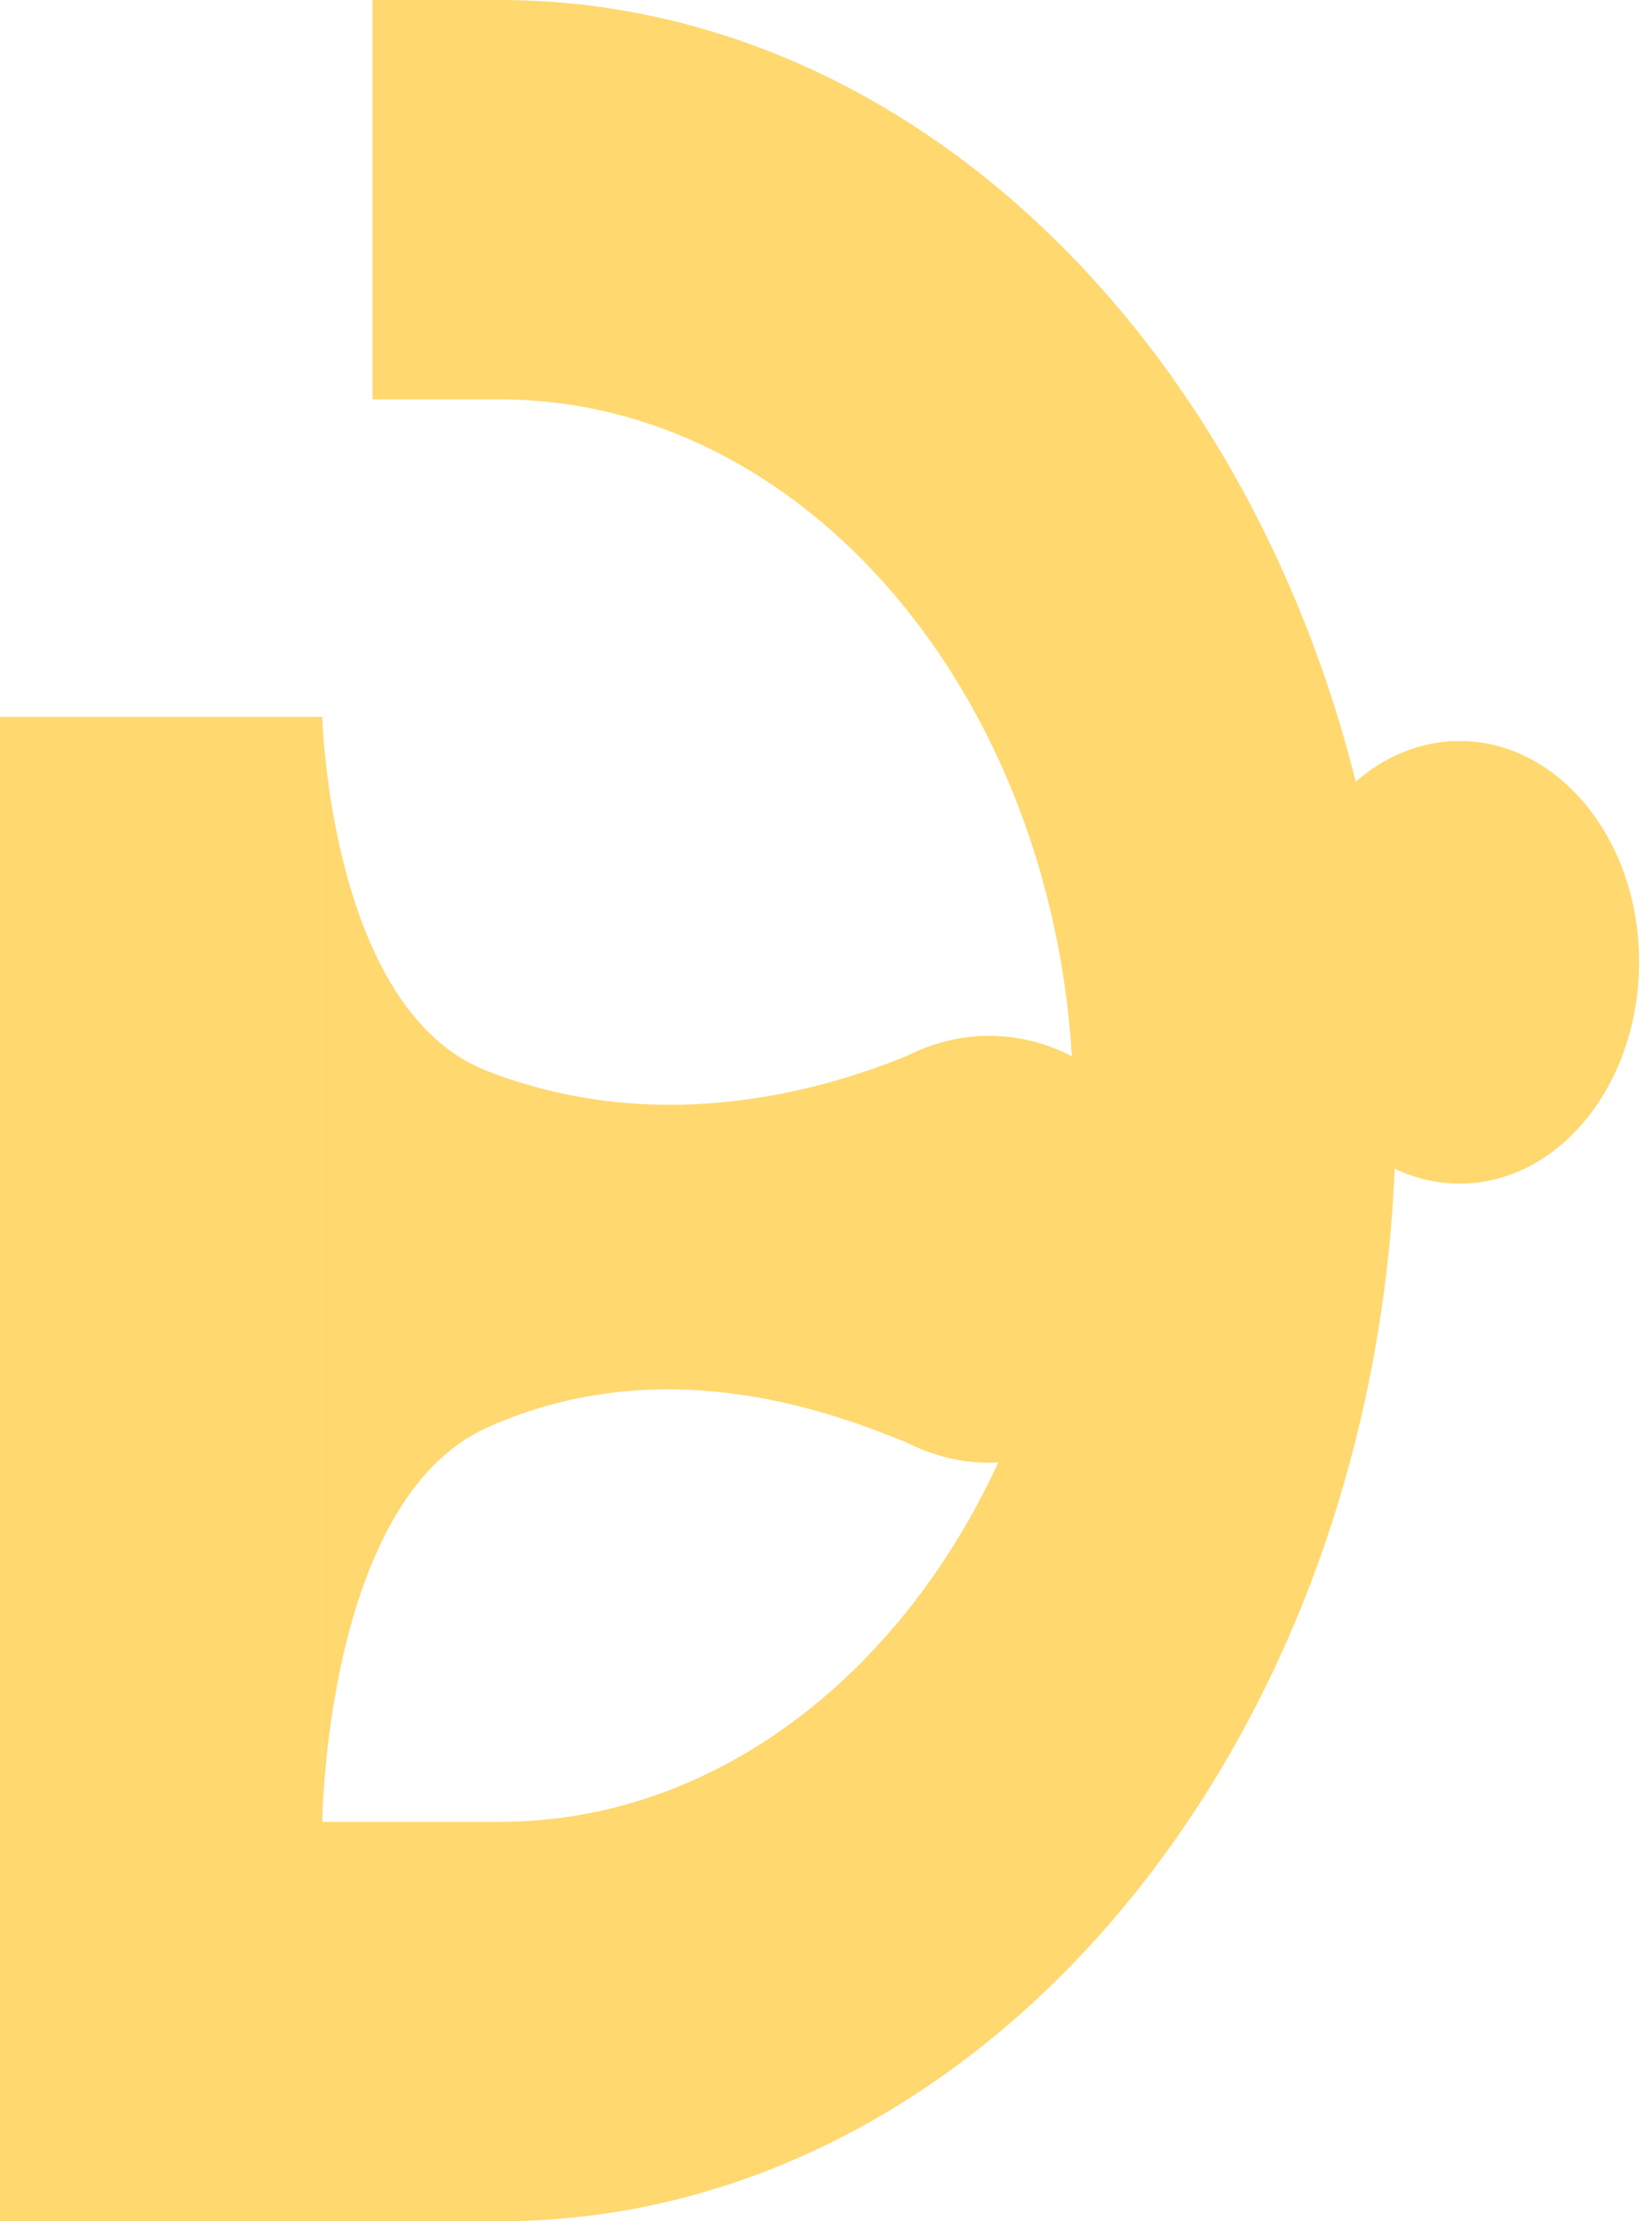
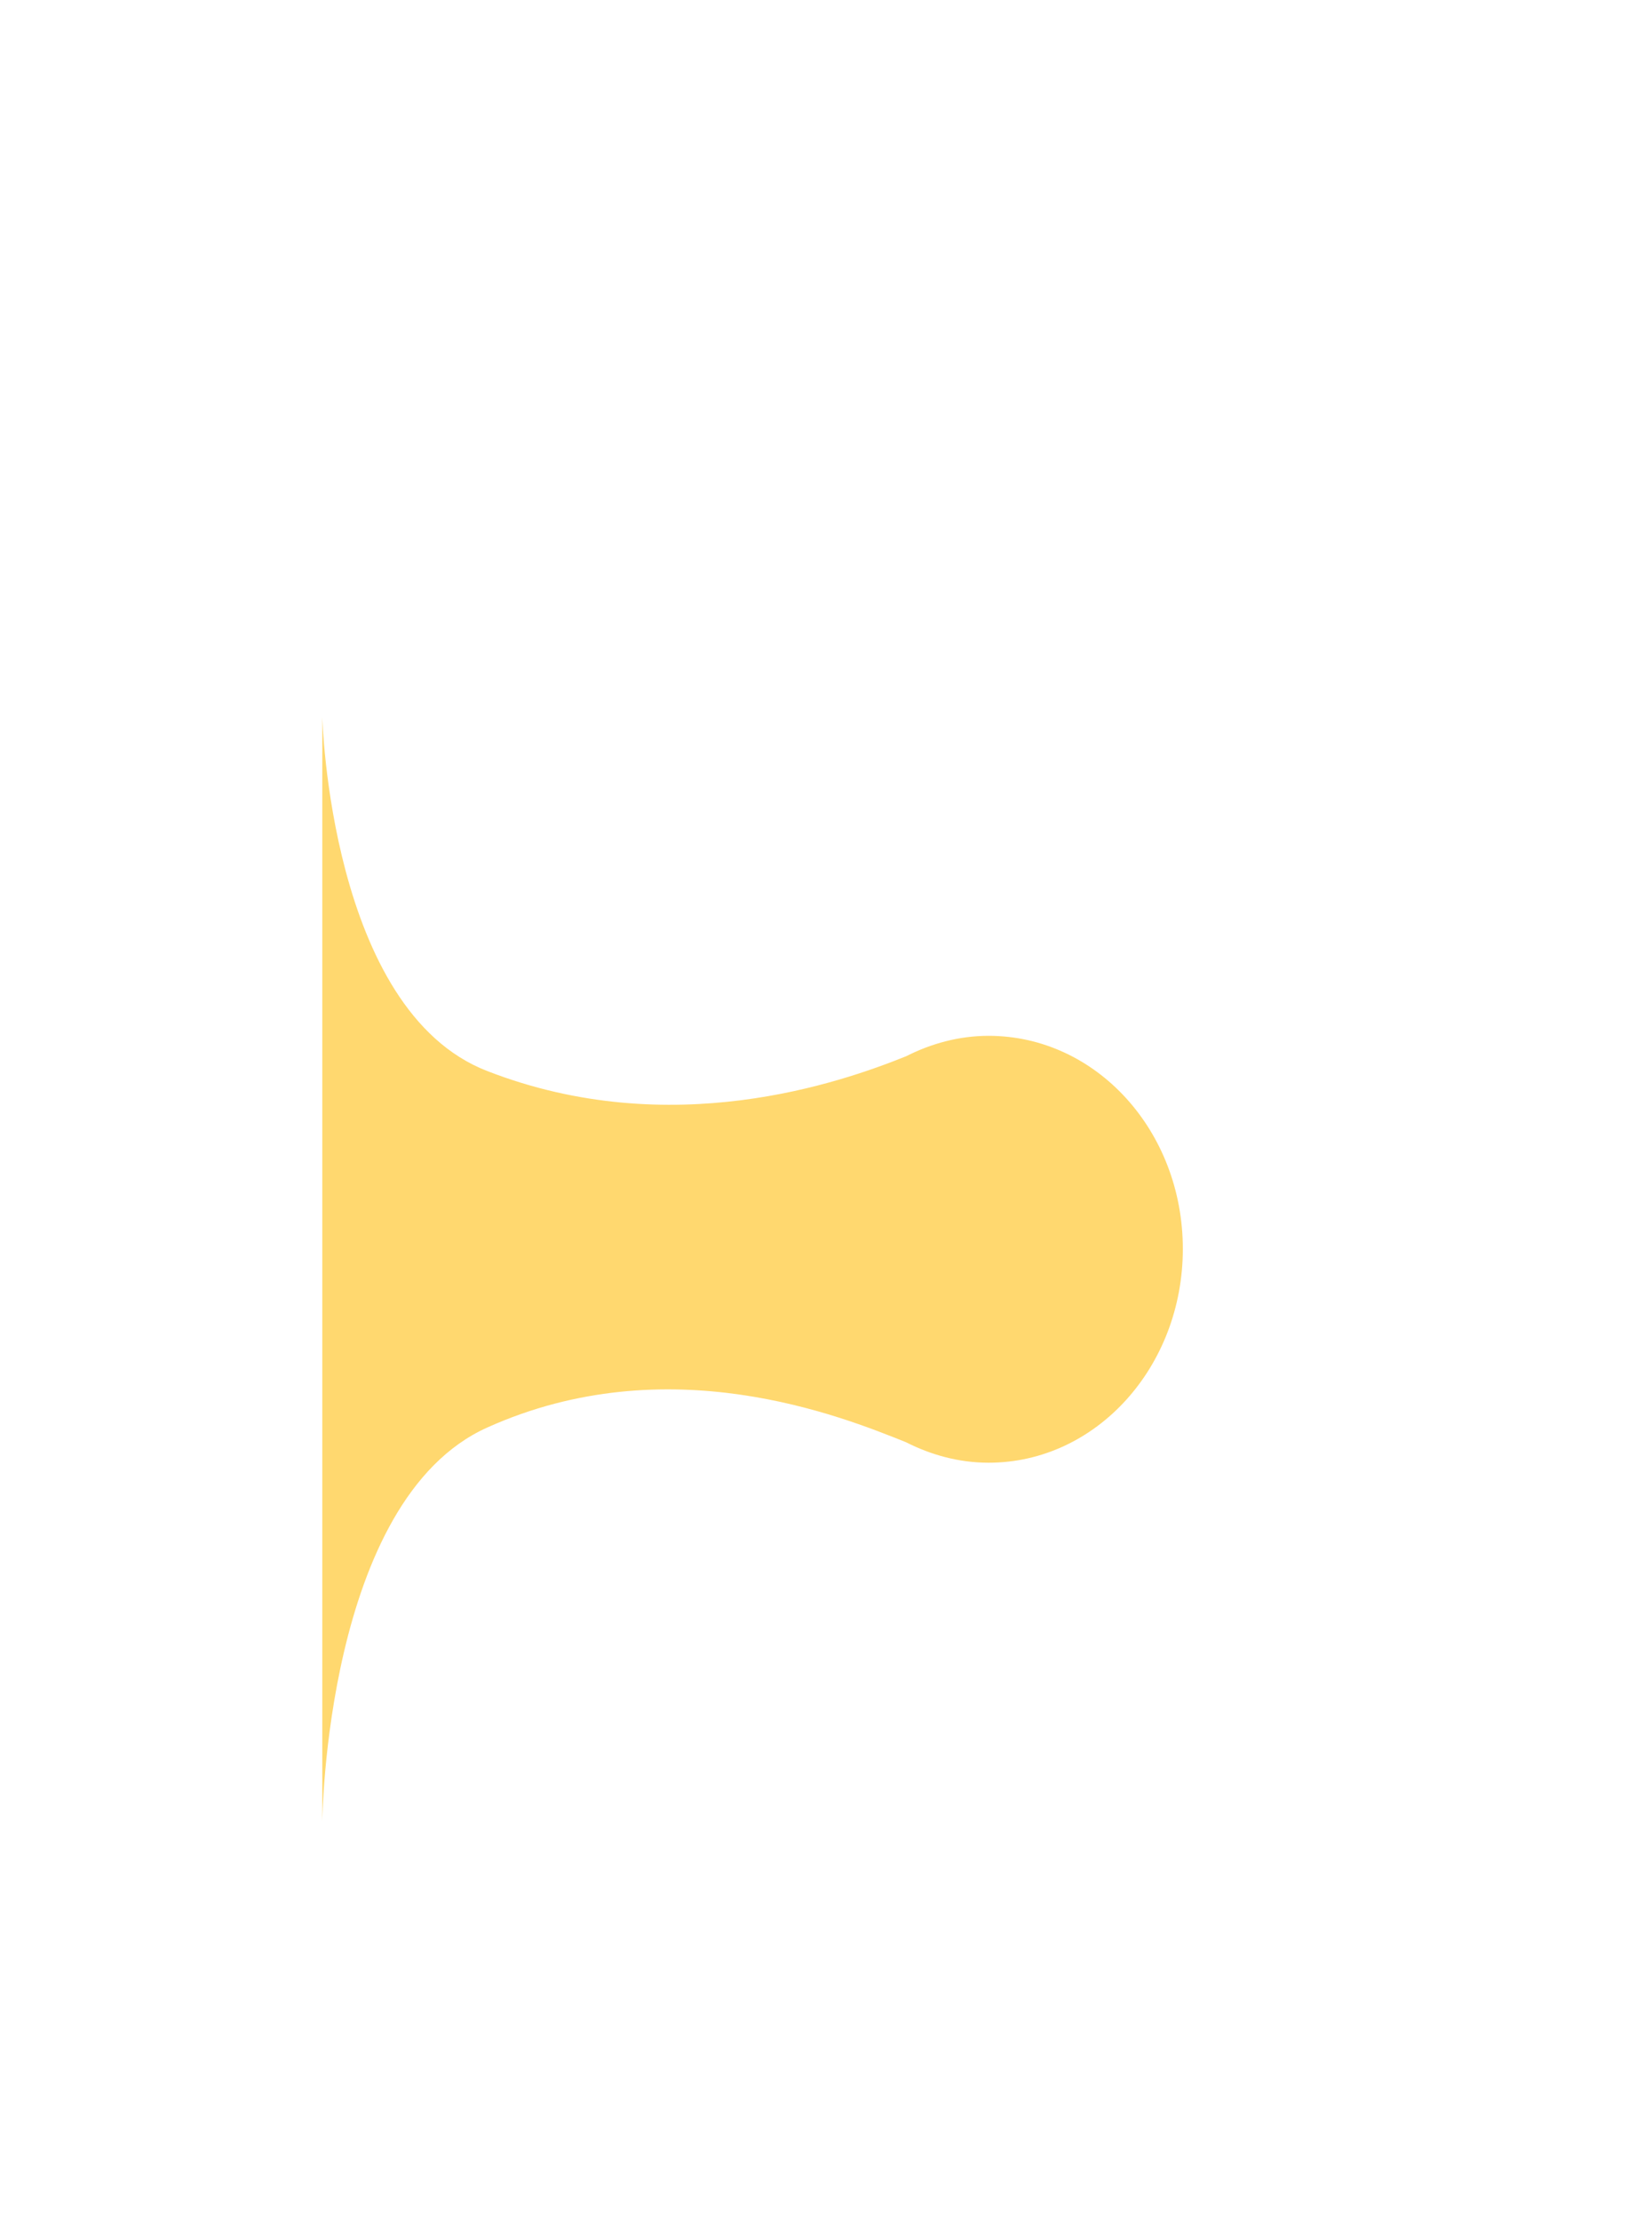
<svg xmlns="http://www.w3.org/2000/svg" width="32" height="43" viewBox="0 0 32 43" fill="none">
-   <path d="M9.675 43L7.58907e-08 43L2.44933e-08 13.878L6.244 13.878L6.244 35.269L9.675 35.269C15.809 35.269 20.795 29.095 20.795 21.5C20.795 13.905 15.809 7.731 9.675 7.731L7.215 7.731L7.215 1.61571e-07L9.675 1.4385e-07C19.25 7.48707e-08 27.039 9.644 27.039 21.5C27.039 33.356 19.25 43 9.675 43Z" fill="#FFD86F" />
  <path d="M6.243 13.878C6.243 13.878 6.387 19.56 9.442 20.735C12.995 22.115 16.293 20.953 17.551 20.448C18.036 20.202 18.577 20.052 19.15 20.052C21.235 20.052 22.912 21.896 22.912 24.177C22.912 26.458 21.235 28.316 19.15 28.316C18.577 28.316 18.036 28.166 17.551 27.92C16.293 27.415 12.939 26.062 9.442 27.633C6.298 29.04 6.243 35.269 6.243 35.269" fill="#FFD86F" />
-   <path d="M24.805 18.616C24.805 16.255 26.348 14.345 28.277 14.345C30.187 14.345 31.75 16.255 31.75 18.616C31.75 21.003 30.187 22.913 28.277 22.913C26.348 22.913 24.805 21.003 24.805 18.616Z" fill="#FFD86F" />
</svg>